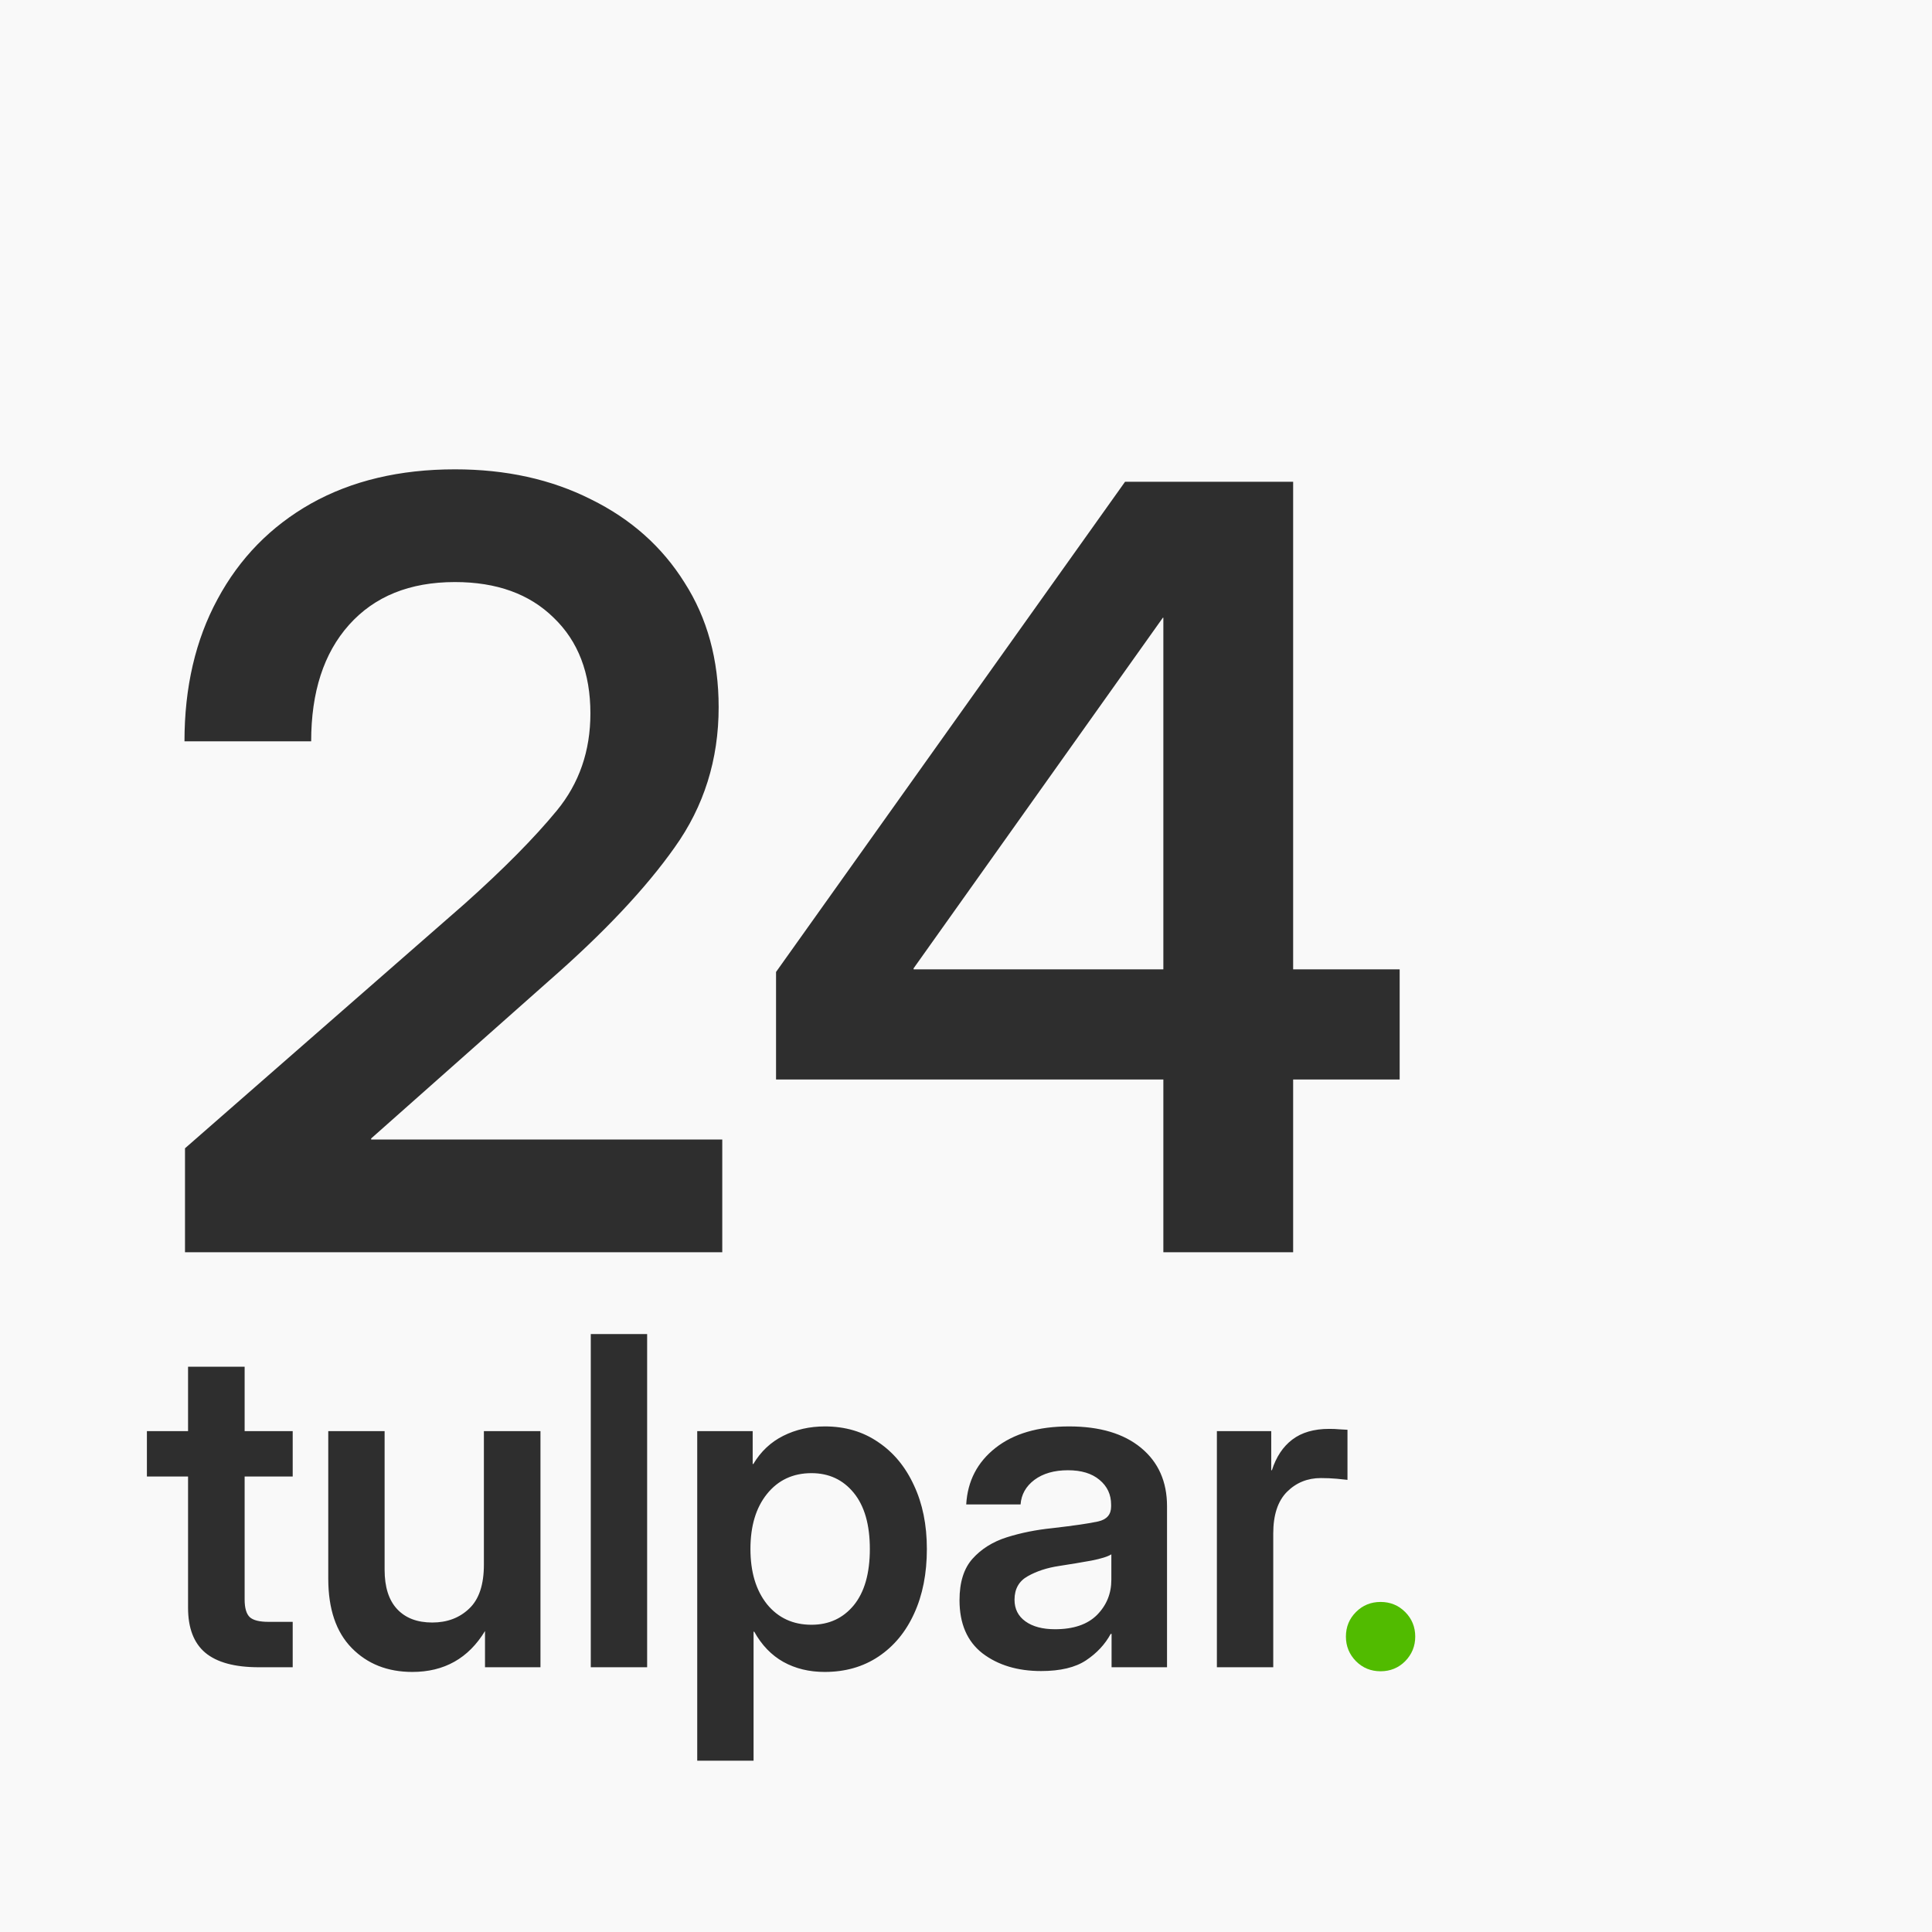
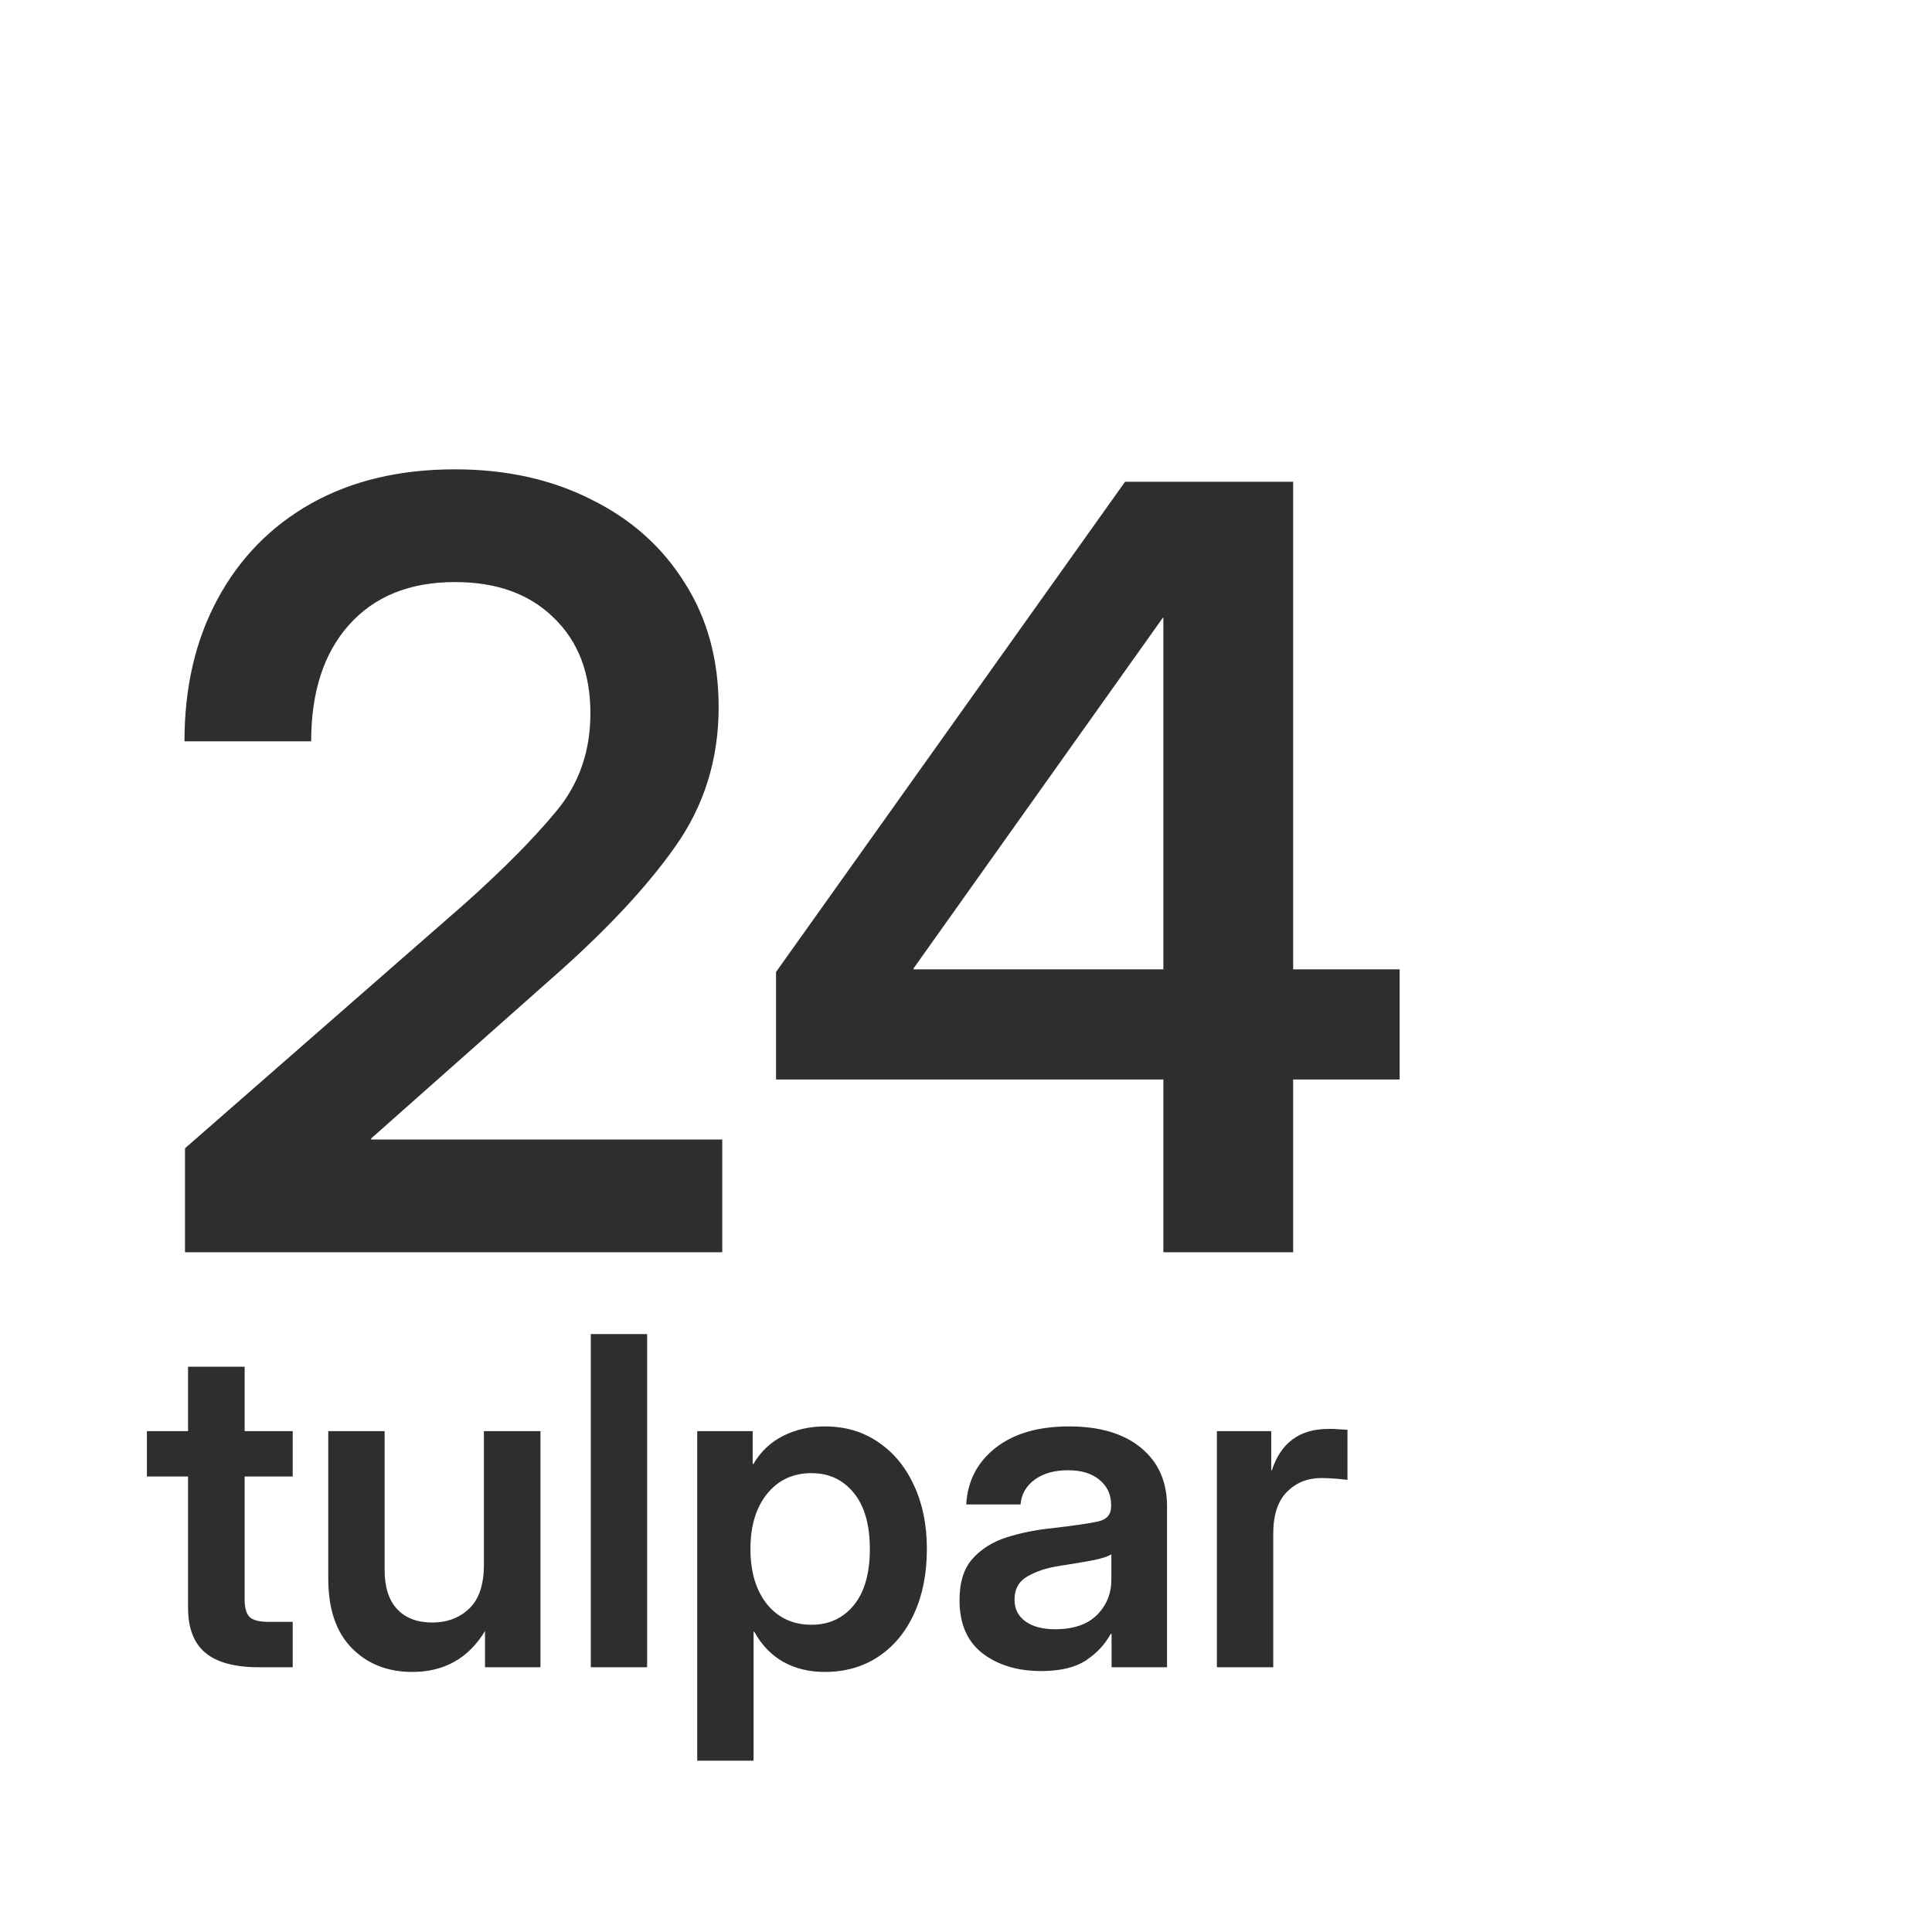
<svg xmlns="http://www.w3.org/2000/svg" width="270" height="270" viewBox="0 0 270 270" fill="none">
-   <rect width="270" height="270" fill="#F9F9F9" />
  <path d="M25.854 175V160.475L64.949 126.293C70.393 121.427 74.681 117.091 77.812 113.285C80.944 109.479 82.51 104.951 82.51 99.699C82.51 94.062 80.799 89.606 77.379 86.33C74.007 83.006 69.406 81.344 63.576 81.344C57.265 81.344 52.327 83.343 48.762 87.342C45.245 91.292 43.486 96.712 43.486 103.602H25.781C25.781 96.038 27.323 89.413 30.406 83.728C33.49 77.995 37.85 73.539 43.486 70.359C49.171 67.18 55.868 65.59 63.576 65.59C70.706 65.59 77.042 66.987 82.582 69.781C88.171 72.527 92.531 76.406 95.662 81.416C98.842 86.378 100.432 92.184 100.432 98.832C100.432 106.155 98.384 112.683 94.289 118.416C90.242 124.149 84.389 130.364 76.728 137.061L51.869 159.102V159.246H100.938V175H25.854ZM108.453 150.863V135.832L157.232 67.324H180.719V135.471H195.605V150.863H180.719V175H162.58V150.863H108.453ZM162.58 135.471V86.33H162.508L127.676 135.326V135.471H162.58ZM40.906 200V206.344H34.188V223.531C34.188 224.719 34.427 225.542 34.906 226C35.385 226.438 36.26 226.656 37.531 226.656H40.906V233H36.156C32.802 233 30.312 232.323 28.688 230.969C27.083 229.615 26.281 227.521 26.281 224.688V206.344H20.531V200H26.281V191H34.188V200H40.906ZM57.625 233.656C54.167 233.656 51.344 232.542 49.156 230.312C46.969 228.083 45.875 224.854 45.875 220.625V200H53.75V219.375C53.75 221.792 54.333 223.625 55.5 224.875C56.667 226.125 58.302 226.75 60.406 226.75C62.49 226.75 64.208 226.104 65.562 224.812C66.938 223.521 67.625 221.469 67.625 218.656V200H75.531V233H67.781V227.938C65.469 231.75 62.083 233.656 57.625 233.656ZM90.438 186.438V233H82.562V186.438H90.438ZM97.438 246.062V200H105.188V204.594H105.281C106.323 202.844 107.719 201.531 109.469 200.656C111.219 199.781 113.156 199.344 115.281 199.344C118.115 199.344 120.594 200.073 122.719 201.531C124.865 202.969 126.531 204.979 127.719 207.562C128.927 210.125 129.531 213.094 129.531 216.469C129.531 219.906 128.938 222.917 127.75 225.5C126.583 228.062 124.927 230.062 122.781 231.5C120.635 232.938 118.125 233.656 115.25 233.656C113.083 233.656 111.156 233.188 109.469 232.25C107.802 231.312 106.448 229.906 105.406 228.031H105.312V246.062H97.438ZM113.406 227.062C115.844 227.062 117.812 226.156 119.312 224.344C120.812 222.51 121.562 219.885 121.562 216.469C121.562 213.073 120.812 210.458 119.312 208.625C117.812 206.792 115.844 205.875 113.406 205.875C110.823 205.875 108.75 206.844 107.188 208.781C105.646 210.698 104.875 213.26 104.875 216.469C104.875 219.677 105.646 222.25 107.188 224.188C108.75 226.104 110.823 227.062 113.406 227.062ZM145.5 233.531C142.208 233.531 139.479 232.708 137.312 231.062C135.167 229.396 134.094 226.917 134.094 223.625C134.094 221.125 134.698 219.198 135.906 217.844C137.135 216.469 138.729 215.469 140.688 214.844C142.667 214.219 144.792 213.792 147.062 213.562C150.125 213.208 152.26 212.896 153.469 212.625C154.677 212.354 155.281 211.656 155.281 210.531V210.281C155.281 208.865 154.74 207.708 153.656 206.812C152.594 205.917 151.125 205.469 149.25 205.469C147.333 205.469 145.771 205.917 144.562 206.812C143.375 207.708 142.729 208.854 142.625 210.25H135.031C135.219 206.979 136.583 204.344 139.125 202.344C141.667 200.344 145.094 199.344 149.406 199.344C153.698 199.344 157.052 200.344 159.469 202.344C161.885 204.344 163.094 207.062 163.094 210.5V233H155.344V228.344H155.219C154.427 229.802 153.281 231.031 151.781 232.031C150.281 233.031 148.188 233.531 145.5 233.531ZM147.438 227.688C150.021 227.688 151.979 227.021 153.312 225.688C154.646 224.333 155.312 222.698 155.312 220.781V217.219C154.833 217.531 153.906 217.823 152.531 218.094C151.156 218.344 149.656 218.594 148.031 218.844C146.344 219.094 144.875 219.573 143.625 220.281C142.396 220.969 141.781 222.062 141.781 223.562C141.781 224.854 142.292 225.865 143.312 226.594C144.333 227.323 145.708 227.688 147.438 227.688ZM170.062 233V200H177.656V205.469H177.75C178.354 203.594 179.302 202.167 180.594 201.188C181.906 200.188 183.625 199.688 185.75 199.688C186.292 199.688 186.771 199.708 187.188 199.75C187.625 199.771 188 199.792 188.312 199.812V206.812C188.021 206.771 187.521 206.719 186.812 206.656C186.104 206.594 185.365 206.562 184.594 206.562C182.719 206.562 181.135 207.208 179.844 208.5C178.573 209.792 177.938 211.729 177.938 214.312V233H170.062Z" fill="#2E2E2E" />
-   <path d="M192.938 233.562C191.583 233.562 190.438 233.094 189.5 232.156C188.562 231.198 188.094 230.052 188.094 228.719C188.094 227.365 188.562 226.219 189.5 225.281C190.438 224.344 191.583 223.875 192.938 223.875C194.292 223.875 195.438 224.344 196.375 225.281C197.312 226.219 197.781 227.365 197.781 228.719C197.781 230.052 197.312 231.198 196.375 232.156C195.438 233.094 194.292 233.562 192.938 233.562Z" fill="#51BB00" />
</svg>